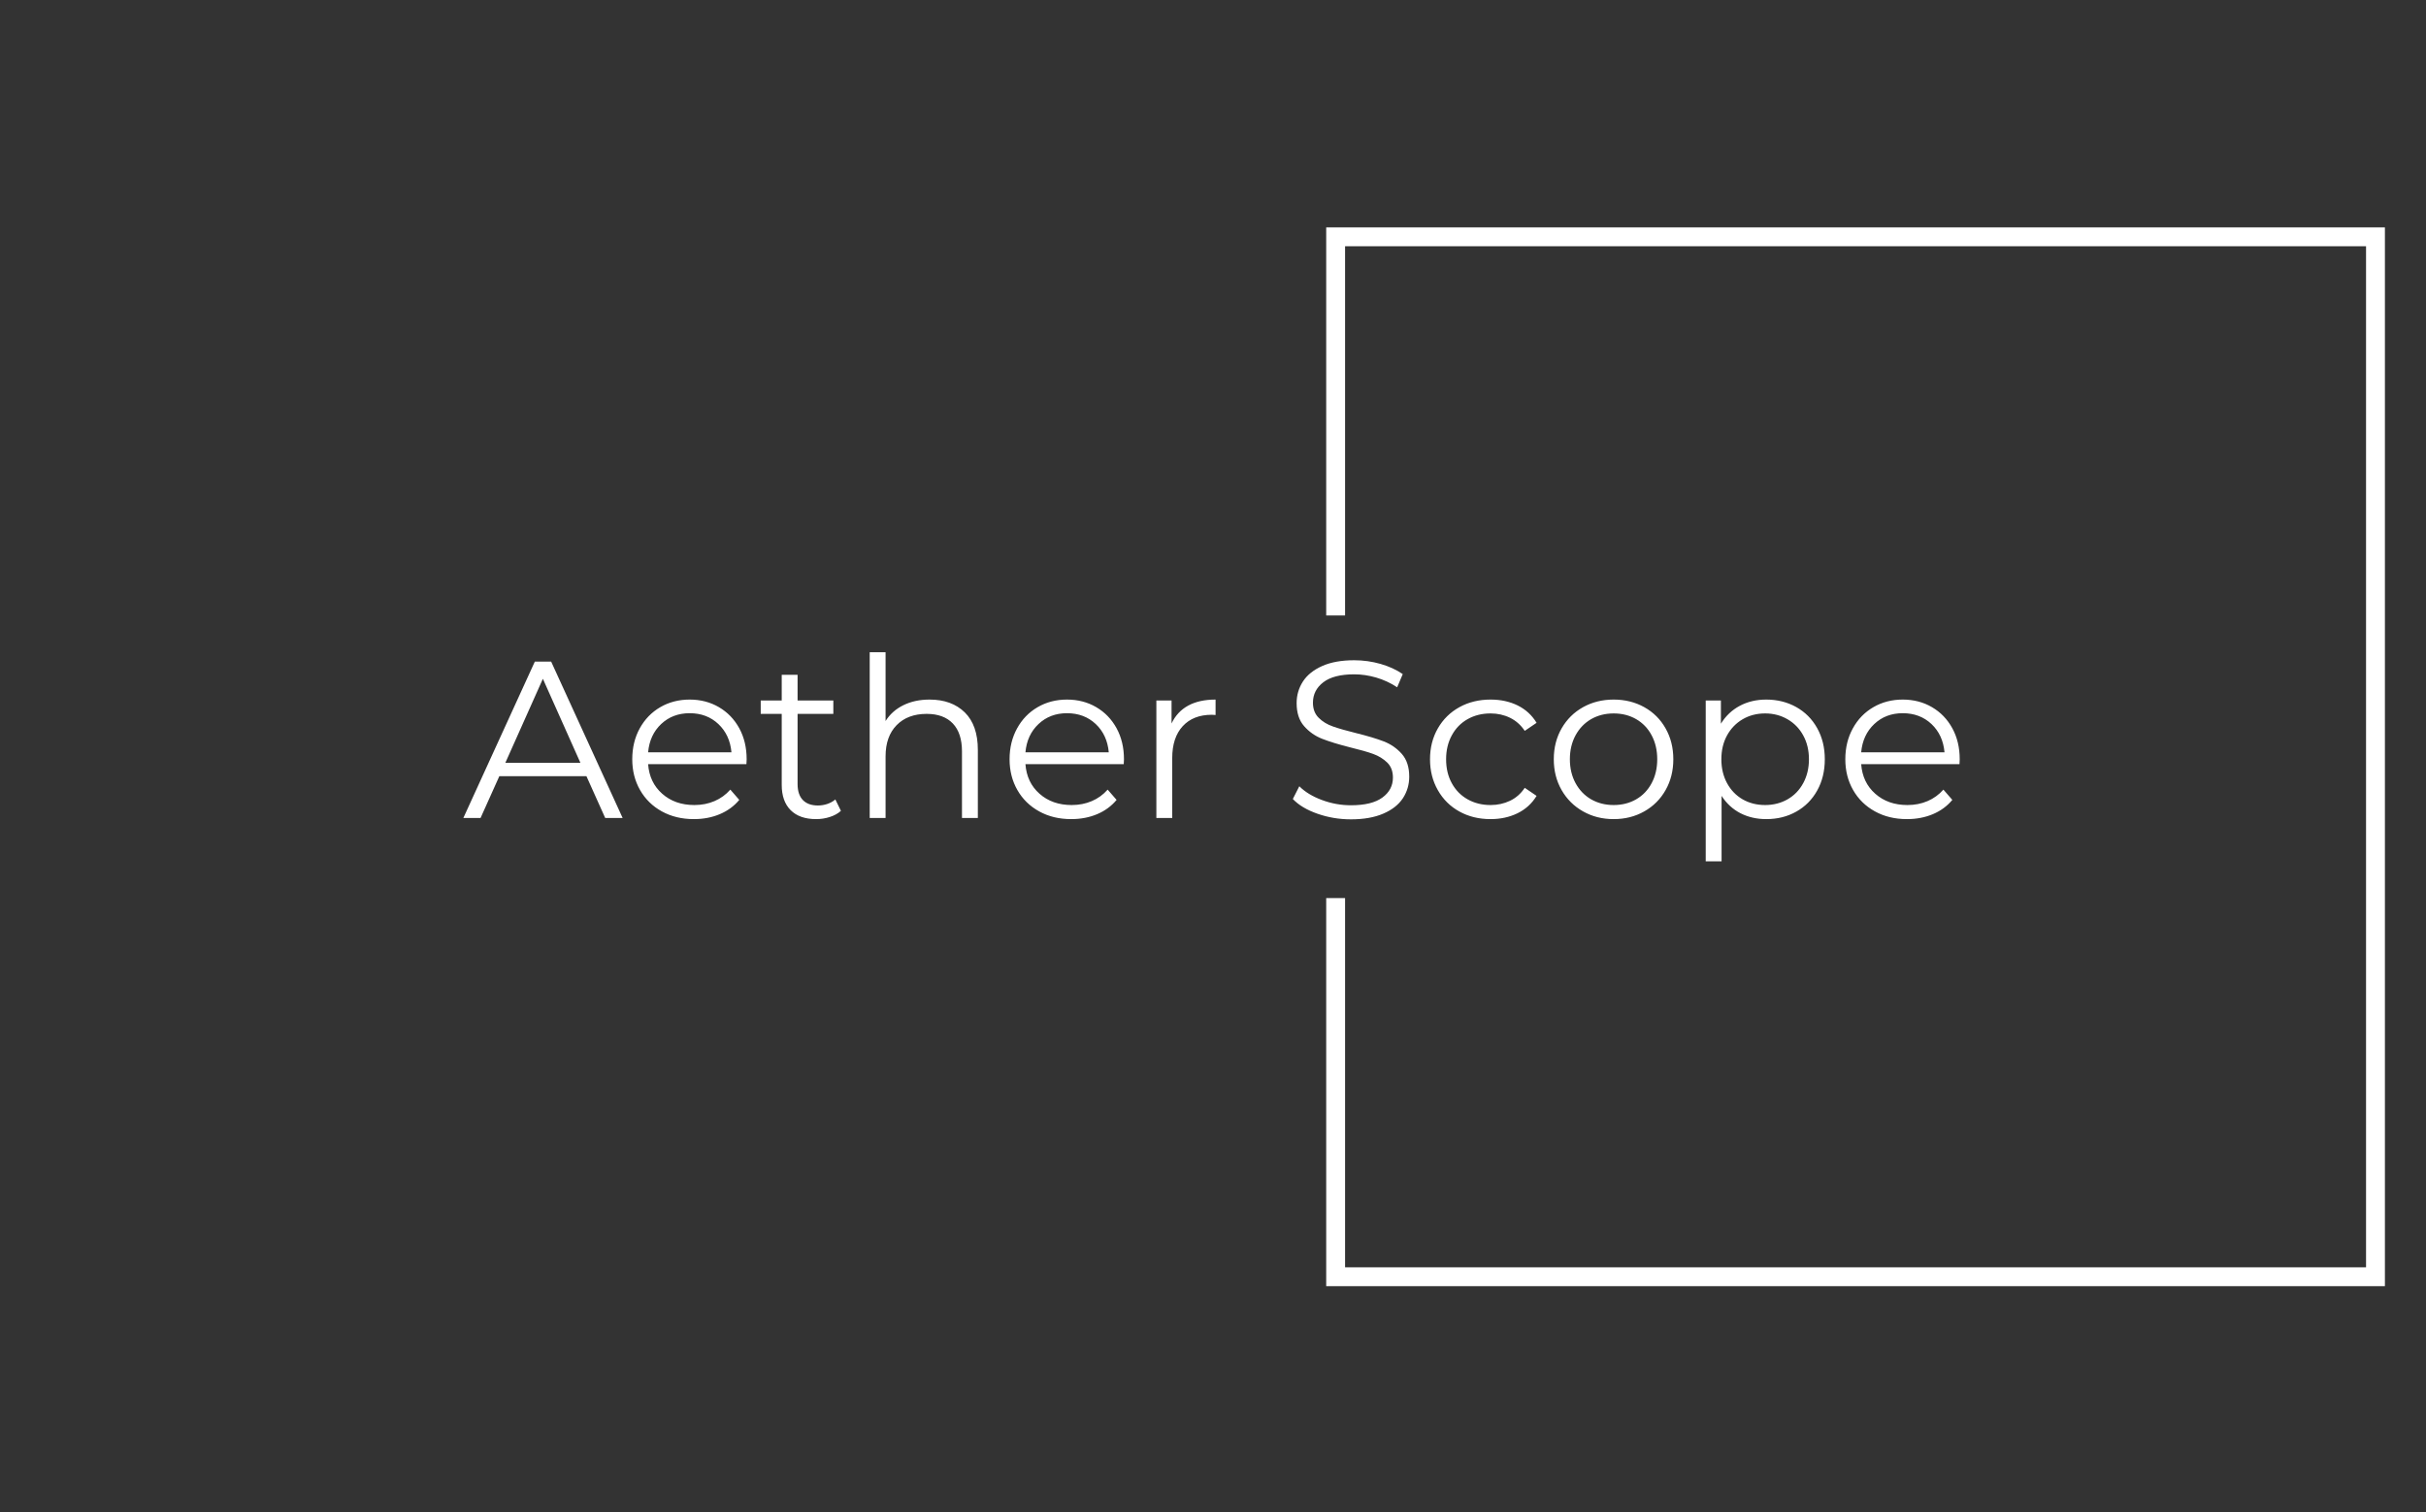
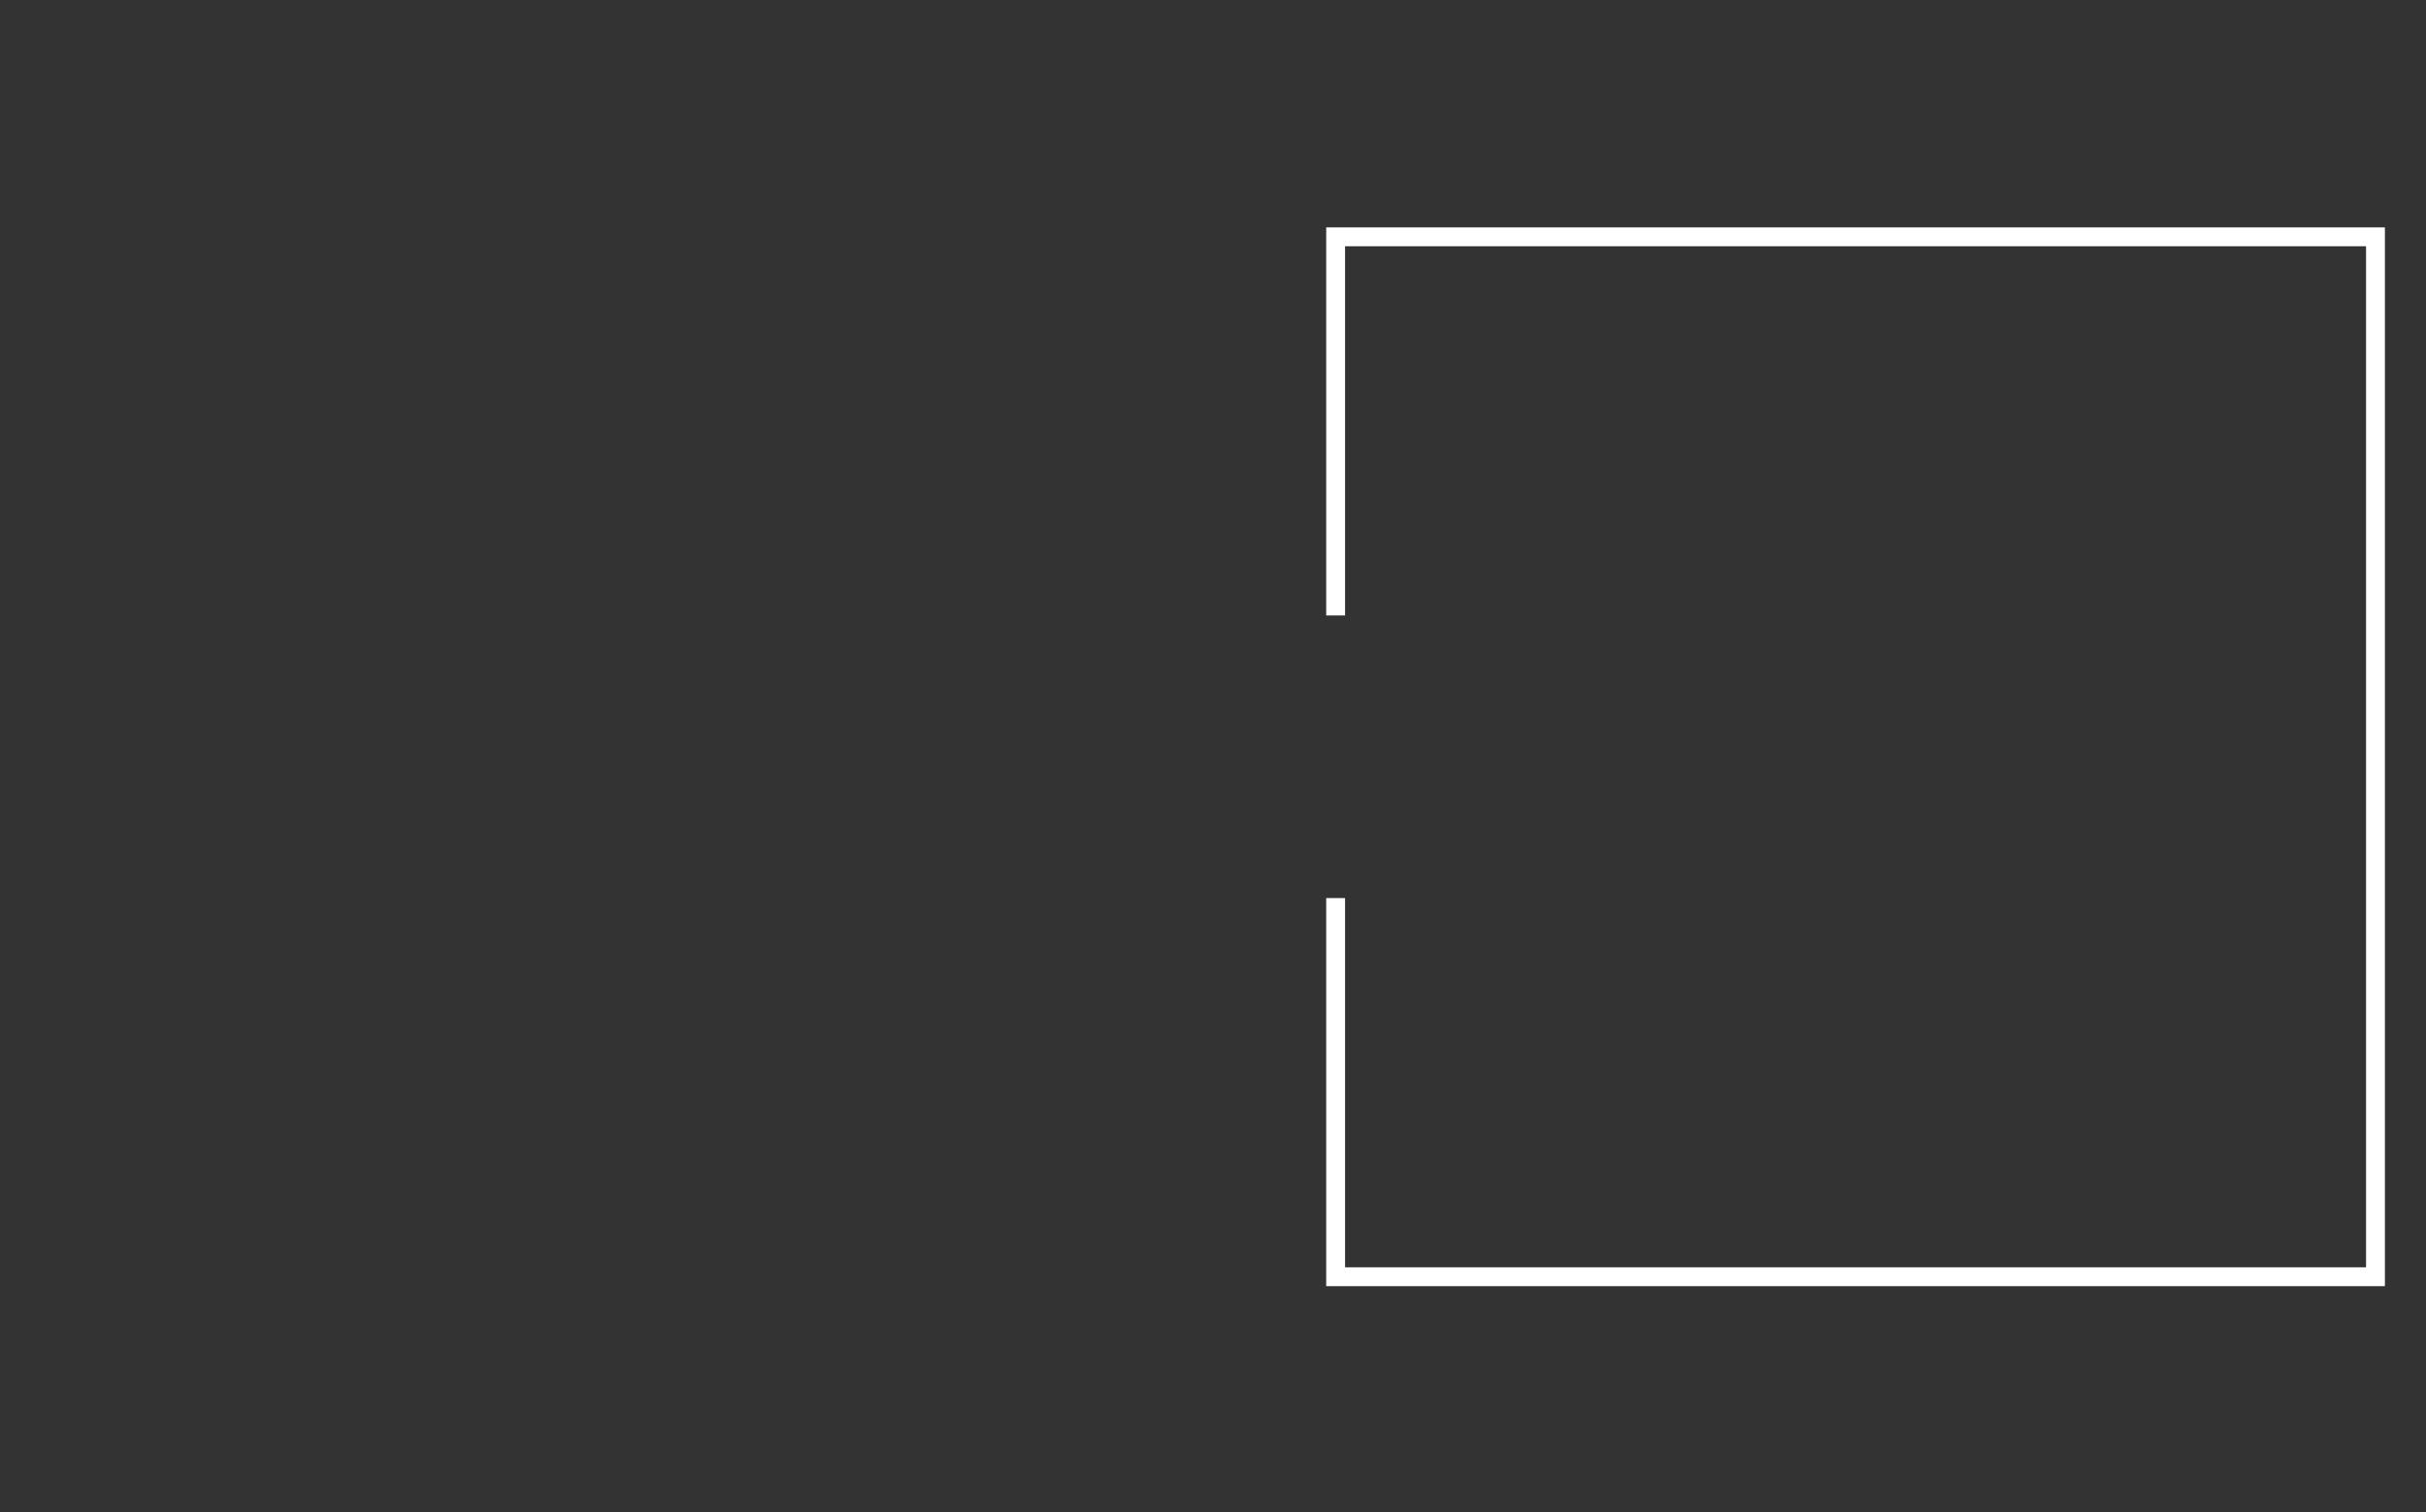
<svg xmlns="http://www.w3.org/2000/svg" version="1.1" width="1500" height="935" viewBox="0 0 1500 935">
  <rect x="0" y="0" width="1500" height="935" fill="#333333" stroke="none" />
  <g transform="matrix(1,0,0,1,-0.909,0.379)">
    <svg viewBox="0 0 396 247" data-background-color="#dedede" preserveAspectRatio="xMidYMid meet" height="935" width="1500">
      <g id="tight-bounds" transform="matrix(1,0,0,1,0.24,-0.1)">
        <svg viewBox="0 0 395.52 247.2" height="247.2" width="395.52">
          <g>
            <svg />
          </g>
          <g>
            <svg viewBox="0 0 395.52 247.2" height="247.2" width="395.52">
              <g transform="matrix(1,0,0,1,75.544,106.521)">
                <svg viewBox="0 0 244.431 34.158" height="34.158" width="244.431">
                  <g>
                    <svg viewBox="0 0 244.431 34.158" height="34.158" width="244.431">
                      <g>
                        <svg viewBox="0 0 244.431 34.158" height="34.158" width="244.431">
                          <g>
                            <svg viewBox="0 0 244.431 34.158" height="34.158" width="244.431">
                              <g id="textblocktransform">
                                <svg viewBox="0 0 244.431 34.158" height="34.158" width="244.431" id="textblock">
                                  <g>
                                    <svg viewBox="0 0 244.431 34.158" height="34.158" width="244.431">
                                      <g transform="matrix(1,0,0,1,0,0)">
                                        <svg width="244.431" viewBox="0.1 -37.1 334.87 46.8" height="34.158" data-palette-color="#000000">
-                                           <path d="M31.85 0L27.65-9.35 8.15-9.35 3.95 0 0.1 0 16.1-35 19.75-35 35.75 0 31.85 0ZM9.5-12.35L26.3-12.35 17.9-31.15 9.5-12.35ZM63.5-13.15L63.45-12.05 41.45-12.05Q41.75-7.95 44.6-5.43 47.45-2.9 51.8-2.9L51.8-2.9Q54.25-2.9 56.3-3.78 58.35-4.65 59.85-6.35L59.85-6.35 61.85-4.05Q60.1-1.95 57.47-0.85 54.85 0.25 51.7 0.25L51.7 0.25Q47.65 0.25 44.52-1.48 41.4-3.2 39.65-6.25 37.9-9.3 37.9-13.15L37.9-13.15Q37.9-17 39.57-20.05 41.25-23.1 44.17-24.8 47.1-26.5 50.75-26.5L50.75-26.5Q54.4-26.5 57.3-24.8 60.2-23.1 61.85-20.08 63.5-17.05 63.5-13.15L63.5-13.15ZM50.75-23.45Q46.95-23.45 44.37-21.03 41.8-18.6 41.45-14.7L41.45-14.7 60.1-14.7Q59.75-18.6 57.17-21.03 54.6-23.45 50.75-23.45L50.75-23.45ZM83.35-4.15L84.6-1.6Q83.6-0.7 82.12-0.23 80.65 0.25 79.05 0.25L79.05 0.25Q75.35 0.25 73.35-1.75 71.35-3.75 71.35-7.4L71.35-7.4 71.35-23.3 66.65-23.3 66.65-26.3 71.35-26.3 71.35-32.05 74.9-32.05 74.9-26.3 82.9-26.3 82.9-23.3 74.9-23.3 74.9-7.6Q74.9-5.25 76.07-4.03 77.25-2.8 79.45-2.8L79.45-2.8Q80.55-2.8 81.57-3.15 82.6-3.5 83.35-4.15L83.35-4.15ZM104.44-26.5Q109.39-26.5 112.32-23.63 115.24-20.75 115.24-15.25L115.24-15.25 115.24 0 111.69 0 111.69-14.9Q111.69-19 109.64-21.15 107.59-23.3 103.79-23.3L103.79-23.3Q99.54-23.3 97.07-20.78 94.59-18.25 94.59-13.8L94.59-13.8 94.59 0 91.04 0 91.04-37.1 94.59-37.1 94.59-21.7Q96.04-24 98.59-25.25 101.14-26.5 104.44-26.5L104.44-26.5ZM147.94-13.15L147.89-12.05 125.89-12.05Q126.19-7.95 129.04-5.43 131.89-2.9 136.24-2.9L136.24-2.9Q138.69-2.9 140.74-3.78 142.79-4.65 144.29-6.35L144.29-6.35 146.29-4.05Q144.54-1.95 141.92-0.85 139.29 0.25 136.14 0.25L136.14 0.25Q132.09 0.25 128.97-1.48 125.84-3.2 124.09-6.25 122.34-9.3 122.34-13.15L122.34-13.15Q122.34-17 124.02-20.05 125.69-23.1 128.62-24.8 131.54-26.5 135.19-26.5L135.19-26.5Q138.84-26.5 141.74-24.8 144.64-23.1 146.29-20.08 147.94-17.05 147.94-13.15L147.94-13.15ZM135.19-23.45Q131.39-23.45 128.82-21.03 126.24-18.6 125.89-14.7L125.89-14.7 144.54-14.7Q144.19-18.6 141.62-21.03 139.04-23.45 135.19-23.45L135.19-23.45ZM158.59-21.15Q159.84-23.8 162.31-25.15 164.79-26.5 168.44-26.5L168.44-26.5 168.44-23.05 167.59-23.1Q163.44-23.1 161.09-20.55 158.74-18 158.74-13.4L158.74-13.4 158.74 0 155.19 0 155.19-26.3 158.59-26.3 158.59-21.15ZM198.73 0.3Q194.83 0.3 191.26-0.95 187.68-2.2 185.73-4.25L185.73-4.25 187.18-7.1Q189.08-5.2 192.23-4.03 195.38-2.85 198.73-2.85L198.73-2.85Q203.43-2.85 205.78-4.58 208.13-6.3 208.13-9.05L208.13-9.05Q208.13-11.15 206.86-12.4 205.58-13.65 203.73-14.33 201.88-15 198.58-15.8L198.58-15.8Q194.63-16.8 192.28-17.73 189.93-18.65 188.26-20.55 186.58-22.45 186.58-25.7L186.58-25.7Q186.58-28.35 187.98-30.53 189.38-32.7 192.28-34 195.18-35.3 199.48-35.3L199.48-35.3Q202.48-35.3 205.36-34.48 208.23-33.65 210.33-32.2L210.33-32.2 209.08-29.25Q206.88-30.7 204.38-31.43 201.88-32.15 199.48-32.15L199.48-32.15Q194.88-32.15 192.56-30.38 190.23-28.6 190.23-25.8L190.23-25.8Q190.23-23.7 191.51-22.43 192.78-21.15 194.71-20.48 196.63-19.8 199.88-19L199.88-19Q203.73-18.05 206.11-17.13 208.48-16.2 210.13-14.33 211.78-12.45 211.78-9.25L211.78-9.25Q211.78-6.6 210.36-4.42 208.93-2.25 205.98-0.98 203.03 0.3 198.73 0.3L198.73 0.3ZM229.98 0.25Q226.08 0.25 223.01-1.45 219.93-3.15 218.18-6.23 216.43-9.3 216.43-13.15L216.43-13.15Q216.43-17 218.18-20.05 219.93-23.1 223.01-24.8 226.08-26.5 229.98-26.5L229.98-26.5Q233.38-26.5 236.06-25.18 238.73-23.85 240.28-21.3L240.28-21.3 237.63-19.5Q236.33-21.45 234.33-22.43 232.33-23.4 229.98-23.4L229.98-23.4Q227.13-23.4 224.86-22.13 222.58-20.85 221.31-18.5 220.03-16.15 220.03-13.15L220.03-13.15Q220.03-10.1 221.31-7.78 222.58-5.45 224.86-4.17 227.13-2.9 229.98-2.9L229.98-2.9Q232.33-2.9 234.33-3.85 236.33-4.8 237.63-6.75L237.63-6.75 240.28-4.95Q238.73-2.4 236.03-1.07 233.33 0.25 229.98 0.25L229.98 0.25ZM257.53 0.25Q253.73 0.25 250.68-1.48 247.63-3.2 245.88-6.25 244.13-9.3 244.13-13.15L244.13-13.15Q244.13-17 245.88-20.05 247.63-23.1 250.68-24.8 253.73-26.5 257.53-26.5L257.53-26.5Q261.33-26.5 264.38-24.8 267.43-23.1 269.15-20.05 270.88-17 270.88-13.15L270.88-13.15Q270.88-9.3 269.15-6.25 267.43-3.2 264.38-1.48 261.33 0.25 257.53 0.25L257.53 0.25ZM257.53-2.9Q260.33-2.9 262.55-4.17 264.78-5.45 266.03-7.8 267.28-10.15 267.28-13.15L267.28-13.15Q267.28-16.15 266.03-18.5 264.78-20.85 262.55-22.13 260.33-23.4 257.53-23.4L257.53-23.4Q254.73-23.4 252.5-22.13 250.28-20.85 249-18.5 247.73-16.15 247.73-13.15L247.73-13.15Q247.73-10.15 249-7.8 250.28-5.45 252.5-4.17 254.73-2.9 257.53-2.9L257.53-2.9ZM291.68-26.5Q295.38-26.5 298.38-24.83 301.38-23.15 303.08-20.1 304.78-17.05 304.78-13.15L304.78-13.15Q304.78-9.2 303.08-6.15 301.38-3.1 298.4-1.43 295.43 0.25 291.68 0.25L291.68 0.25Q288.48 0.25 285.9-1.07 283.33-2.4 281.68-4.95L281.68-4.95 281.68 9.7 278.13 9.7 278.13-26.3 281.53-26.3 281.53-21.1Q283.13-23.7 285.75-25.1 288.38-26.5 291.68-26.5L291.68-26.5ZM291.43-2.9Q294.18-2.9 296.43-4.17 298.68-5.45 299.95-7.8 301.23-10.15 301.23-13.15L301.23-13.15Q301.23-16.15 299.95-18.48 298.68-20.8 296.43-22.1 294.18-23.4 291.43-23.4L291.43-23.4Q288.63-23.4 286.4-22.1 284.18-20.8 282.9-18.48 281.63-16.15 281.63-13.15L281.63-13.15Q281.63-10.15 282.9-7.8 284.18-5.45 286.4-4.17 288.63-2.9 291.43-2.9L291.43-2.9ZM334.97-13.15L334.92-12.05 312.92-12.05Q313.22-7.95 316.07-5.43 318.92-2.9 323.27-2.9L323.27-2.9Q325.72-2.9 327.77-3.78 329.82-4.65 331.32-6.35L331.32-6.35 333.32-4.05Q331.57-1.95 328.95-0.85 326.32 0.25 323.17 0.25L323.17 0.25Q319.12 0.25 316-1.48 312.87-3.2 311.12-6.25 309.37-9.3 309.37-13.15L309.37-13.15Q309.37-17 311.05-20.05 312.72-23.1 315.65-24.8 318.57-26.5 322.22-26.5L322.22-26.5Q325.87-26.5 328.77-24.8 331.67-23.1 333.32-20.08 334.97-17.05 334.97-13.15L334.97-13.15ZM322.22-23.45Q318.42-23.45 315.85-21.03 313.27-18.6 312.92-14.7L312.92-14.7 331.57-14.7Q331.22-18.6 328.65-21.03 326.07-23.45 322.22-23.45L322.22-23.45Z" opacity="1" transform="matrix(1,0,0,1,0,0)" fill="#ffffff" class="wordmark-text-0" data-fill-palette-color="primary" id="text-0" />
-                                         </svg>
+                                           </svg>
                                      </g>
                                    </svg>
                                  </g>
                                </svg>
                              </g>
                            </svg>
                          </g>
                        </svg>
                      </g>
                    </svg>
                  </g>
                </svg>
              </g>
-               <path d="M216.491 100.521L216.491 37.138 389.416 37.138 389.416 210.062 216.491 210.062 216.491 146.679 219.572 146.679 219.572 206.982 386.336 206.982 386.336 40.218 219.572 40.218 219.572 100.521Z" fill="#ffffff" stroke="transparent" data-fill-palette-color="tertiary" />
+               <path d="M216.491 100.521L216.491 37.138 389.416 37.138 389.416 210.062 216.491 210.062 216.491 146.679 219.572 146.679 219.572 206.982 386.336 206.982 386.336 40.218 219.572 40.218 219.572 100.521" fill="#ffffff" stroke="transparent" data-fill-palette-color="tertiary" />
            </svg>
          </g>
          <defs />
        </svg>
        <rect width="395.52" height="247.2" fill="none" stroke="none" visibility="hidden" />
      </g>
    </svg>
  </g>
</svg>